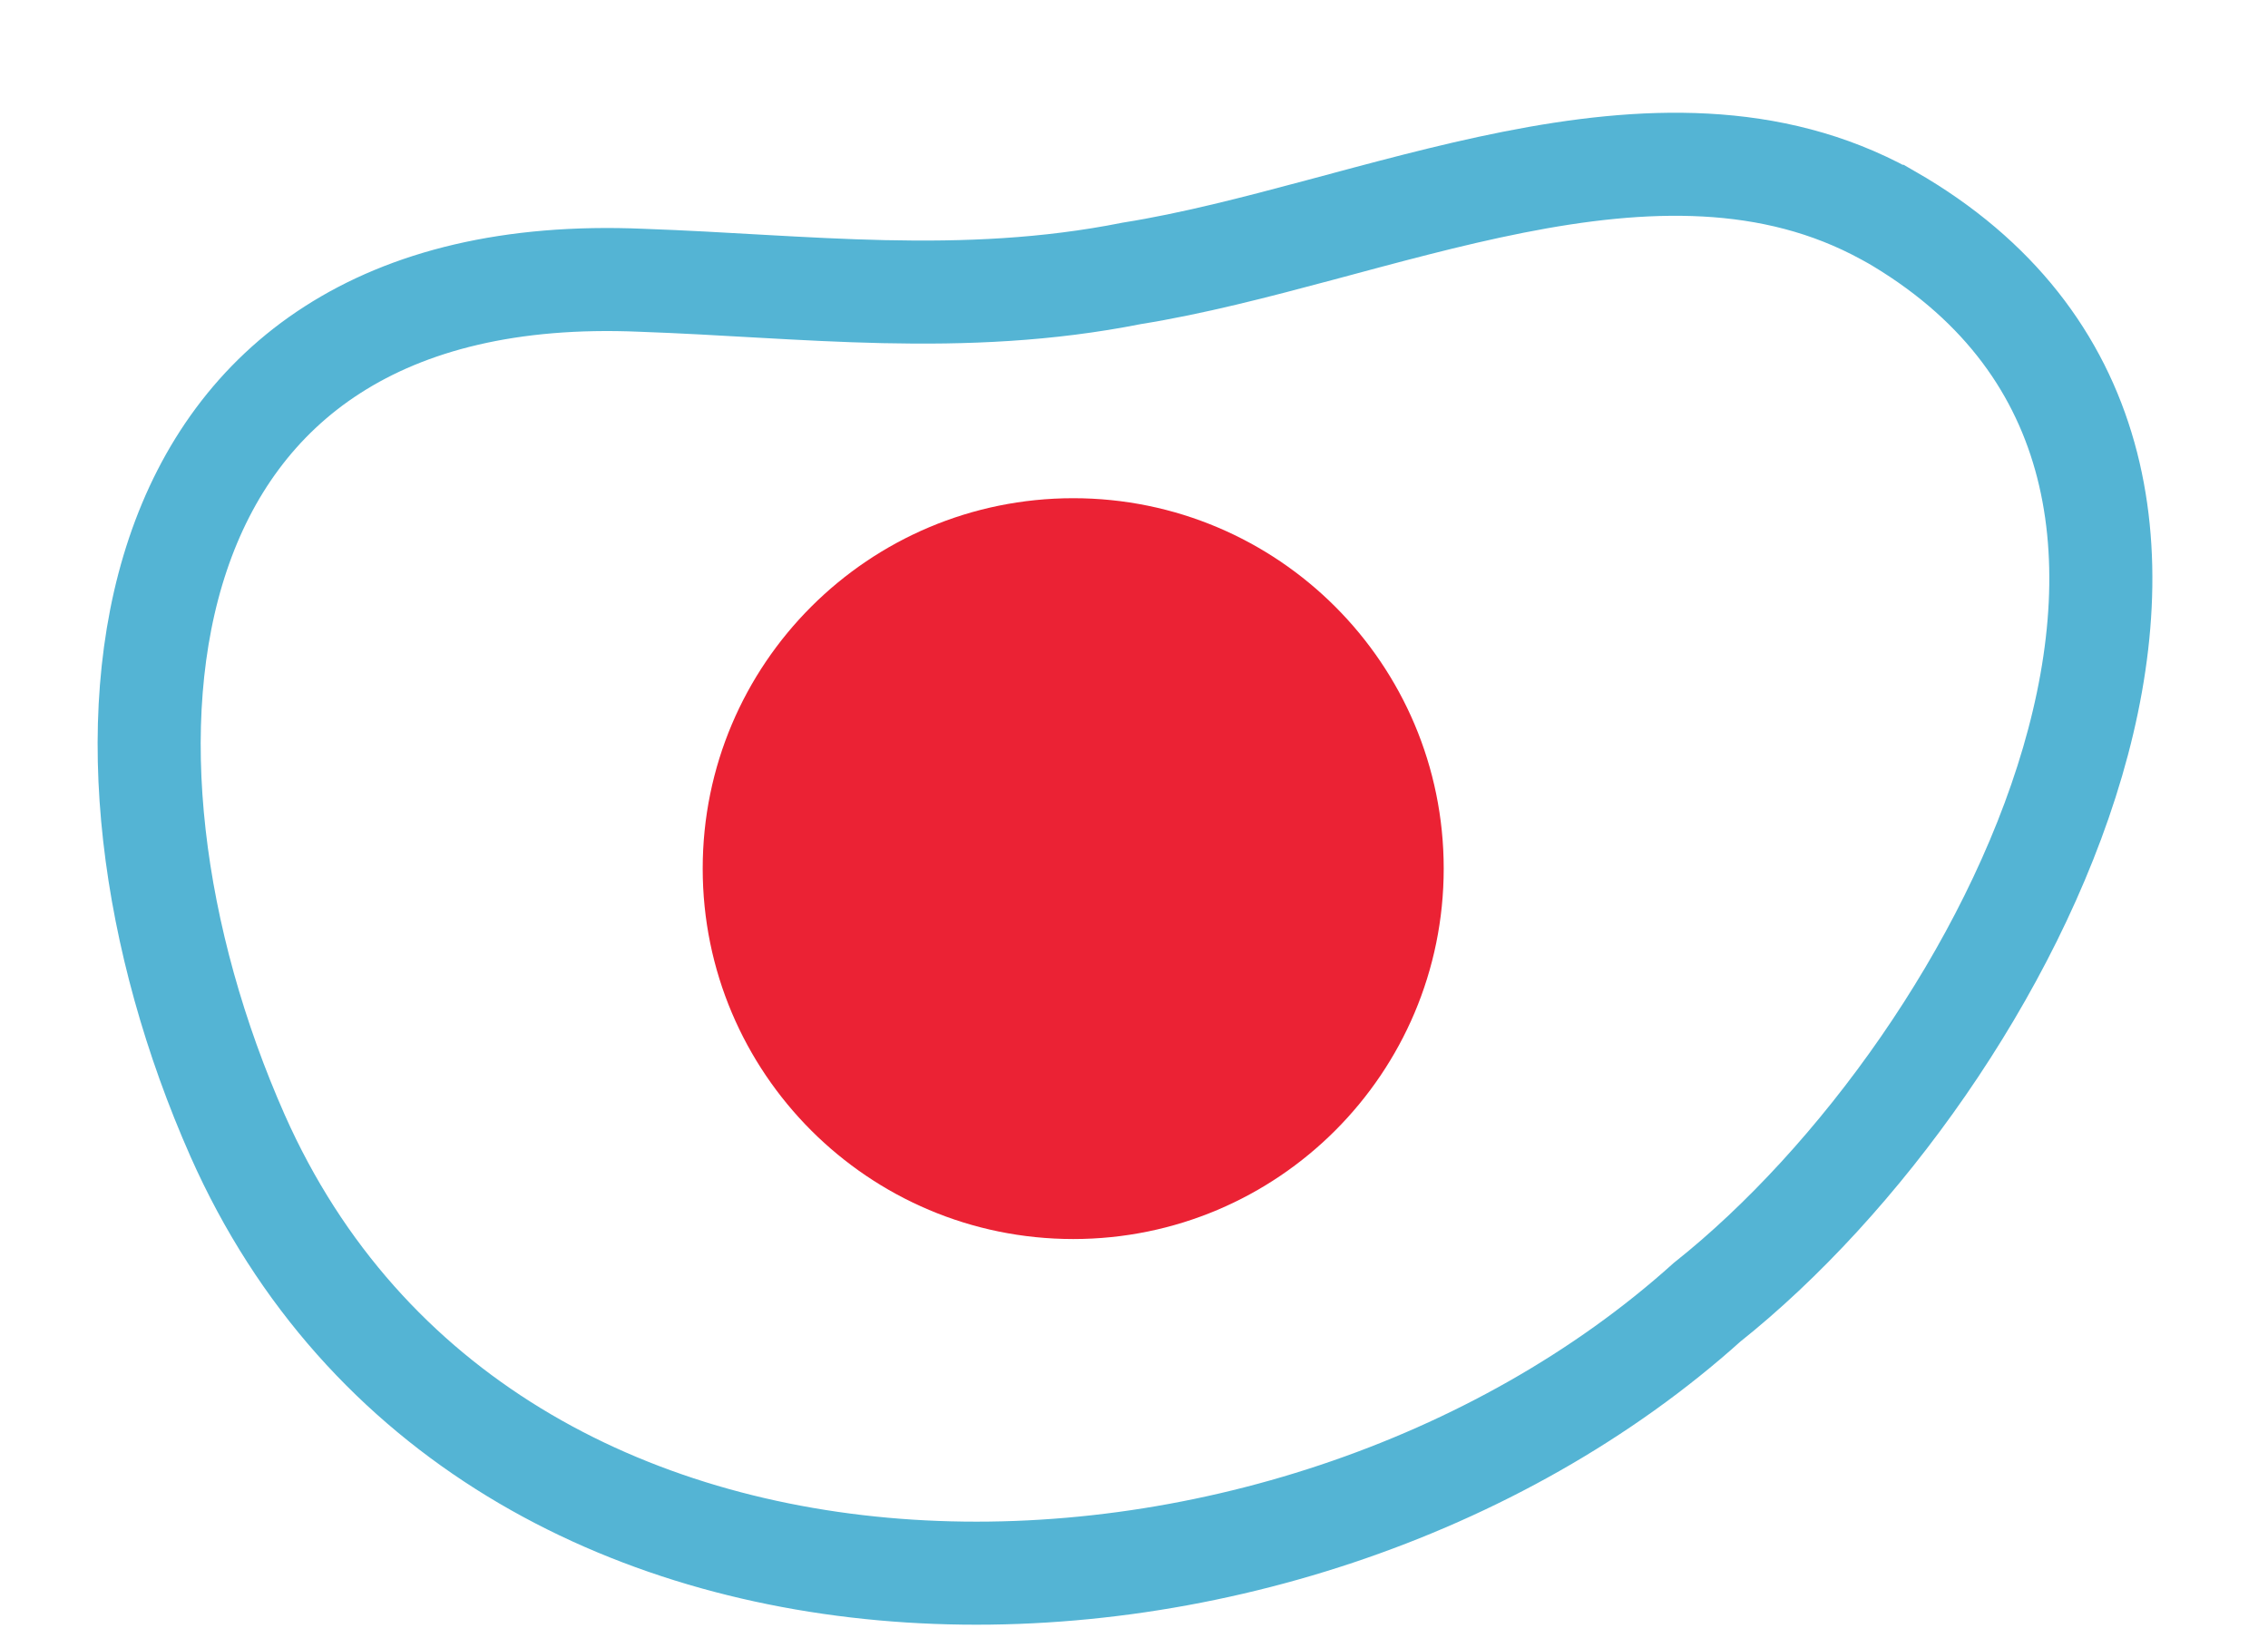
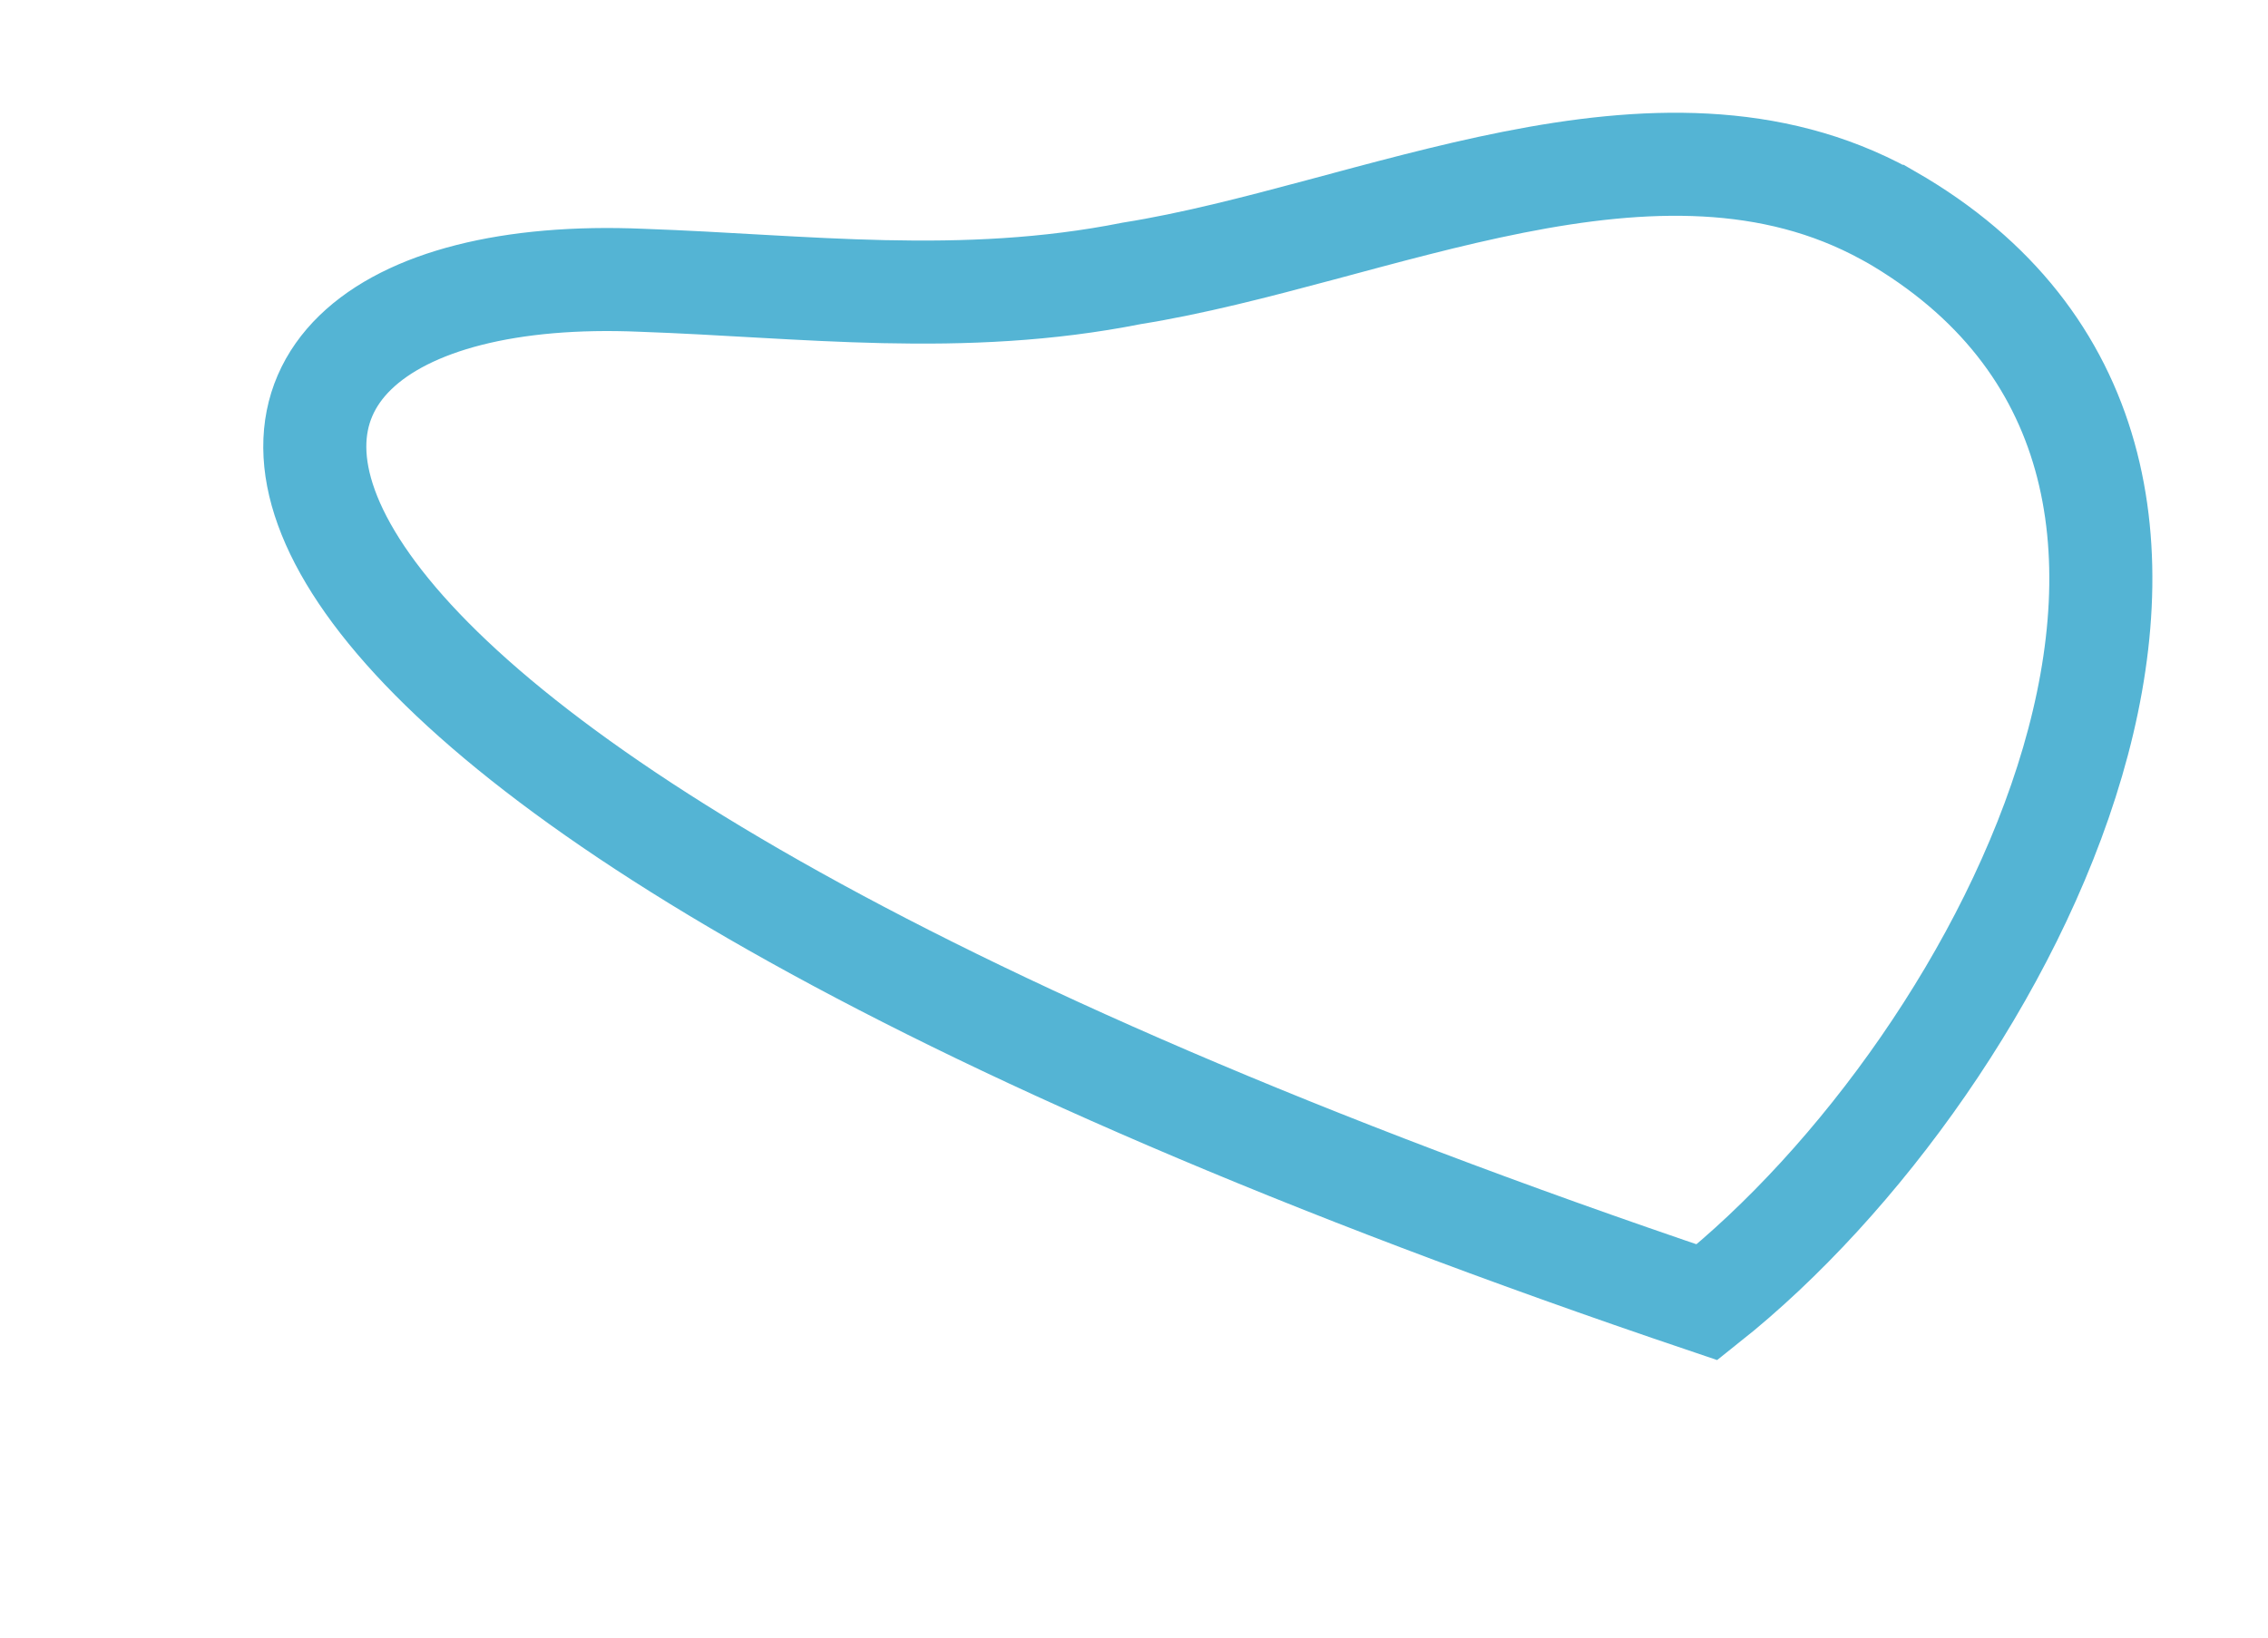
<svg xmlns="http://www.w3.org/2000/svg" width="18" height="13" viewBox="0 0 18 13" fill="none">
-   <path d="M8.518 9.836C10.142 9.836 11.458 8.519 11.458 6.895C11.458 5.271 10.142 3.955 8.518 3.955C6.894 3.955 5.577 5.271 5.577 6.895C5.577 8.519 6.894 9.836 8.518 9.836Z" fill="#EB2234" />
-   <path d="M14.999 1.717C18.405 3.675 15.943 8.434 13.548 10.338C10.236 13.318 3.871 13.489 1.886 9.016C0.525 5.939 0.915 2.045 5.093 2.225C6.382 2.27 7.631 2.439 8.983 2.17C10.898 1.864 13.148 0.703 14.968 1.701L14.997 1.717H14.999Z" stroke="#54B4D4" stroke-width="0.818" stroke-miterlimit="10" />
+   <path d="M14.999 1.717C18.405 3.675 15.943 8.434 13.548 10.338C0.525 5.939 0.915 2.045 5.093 2.225C6.382 2.27 7.631 2.439 8.983 2.17C10.898 1.864 13.148 0.703 14.968 1.701L14.997 1.717H14.999Z" stroke="#54B4D4" stroke-width="0.818" stroke-miterlimit="10" />
</svg>